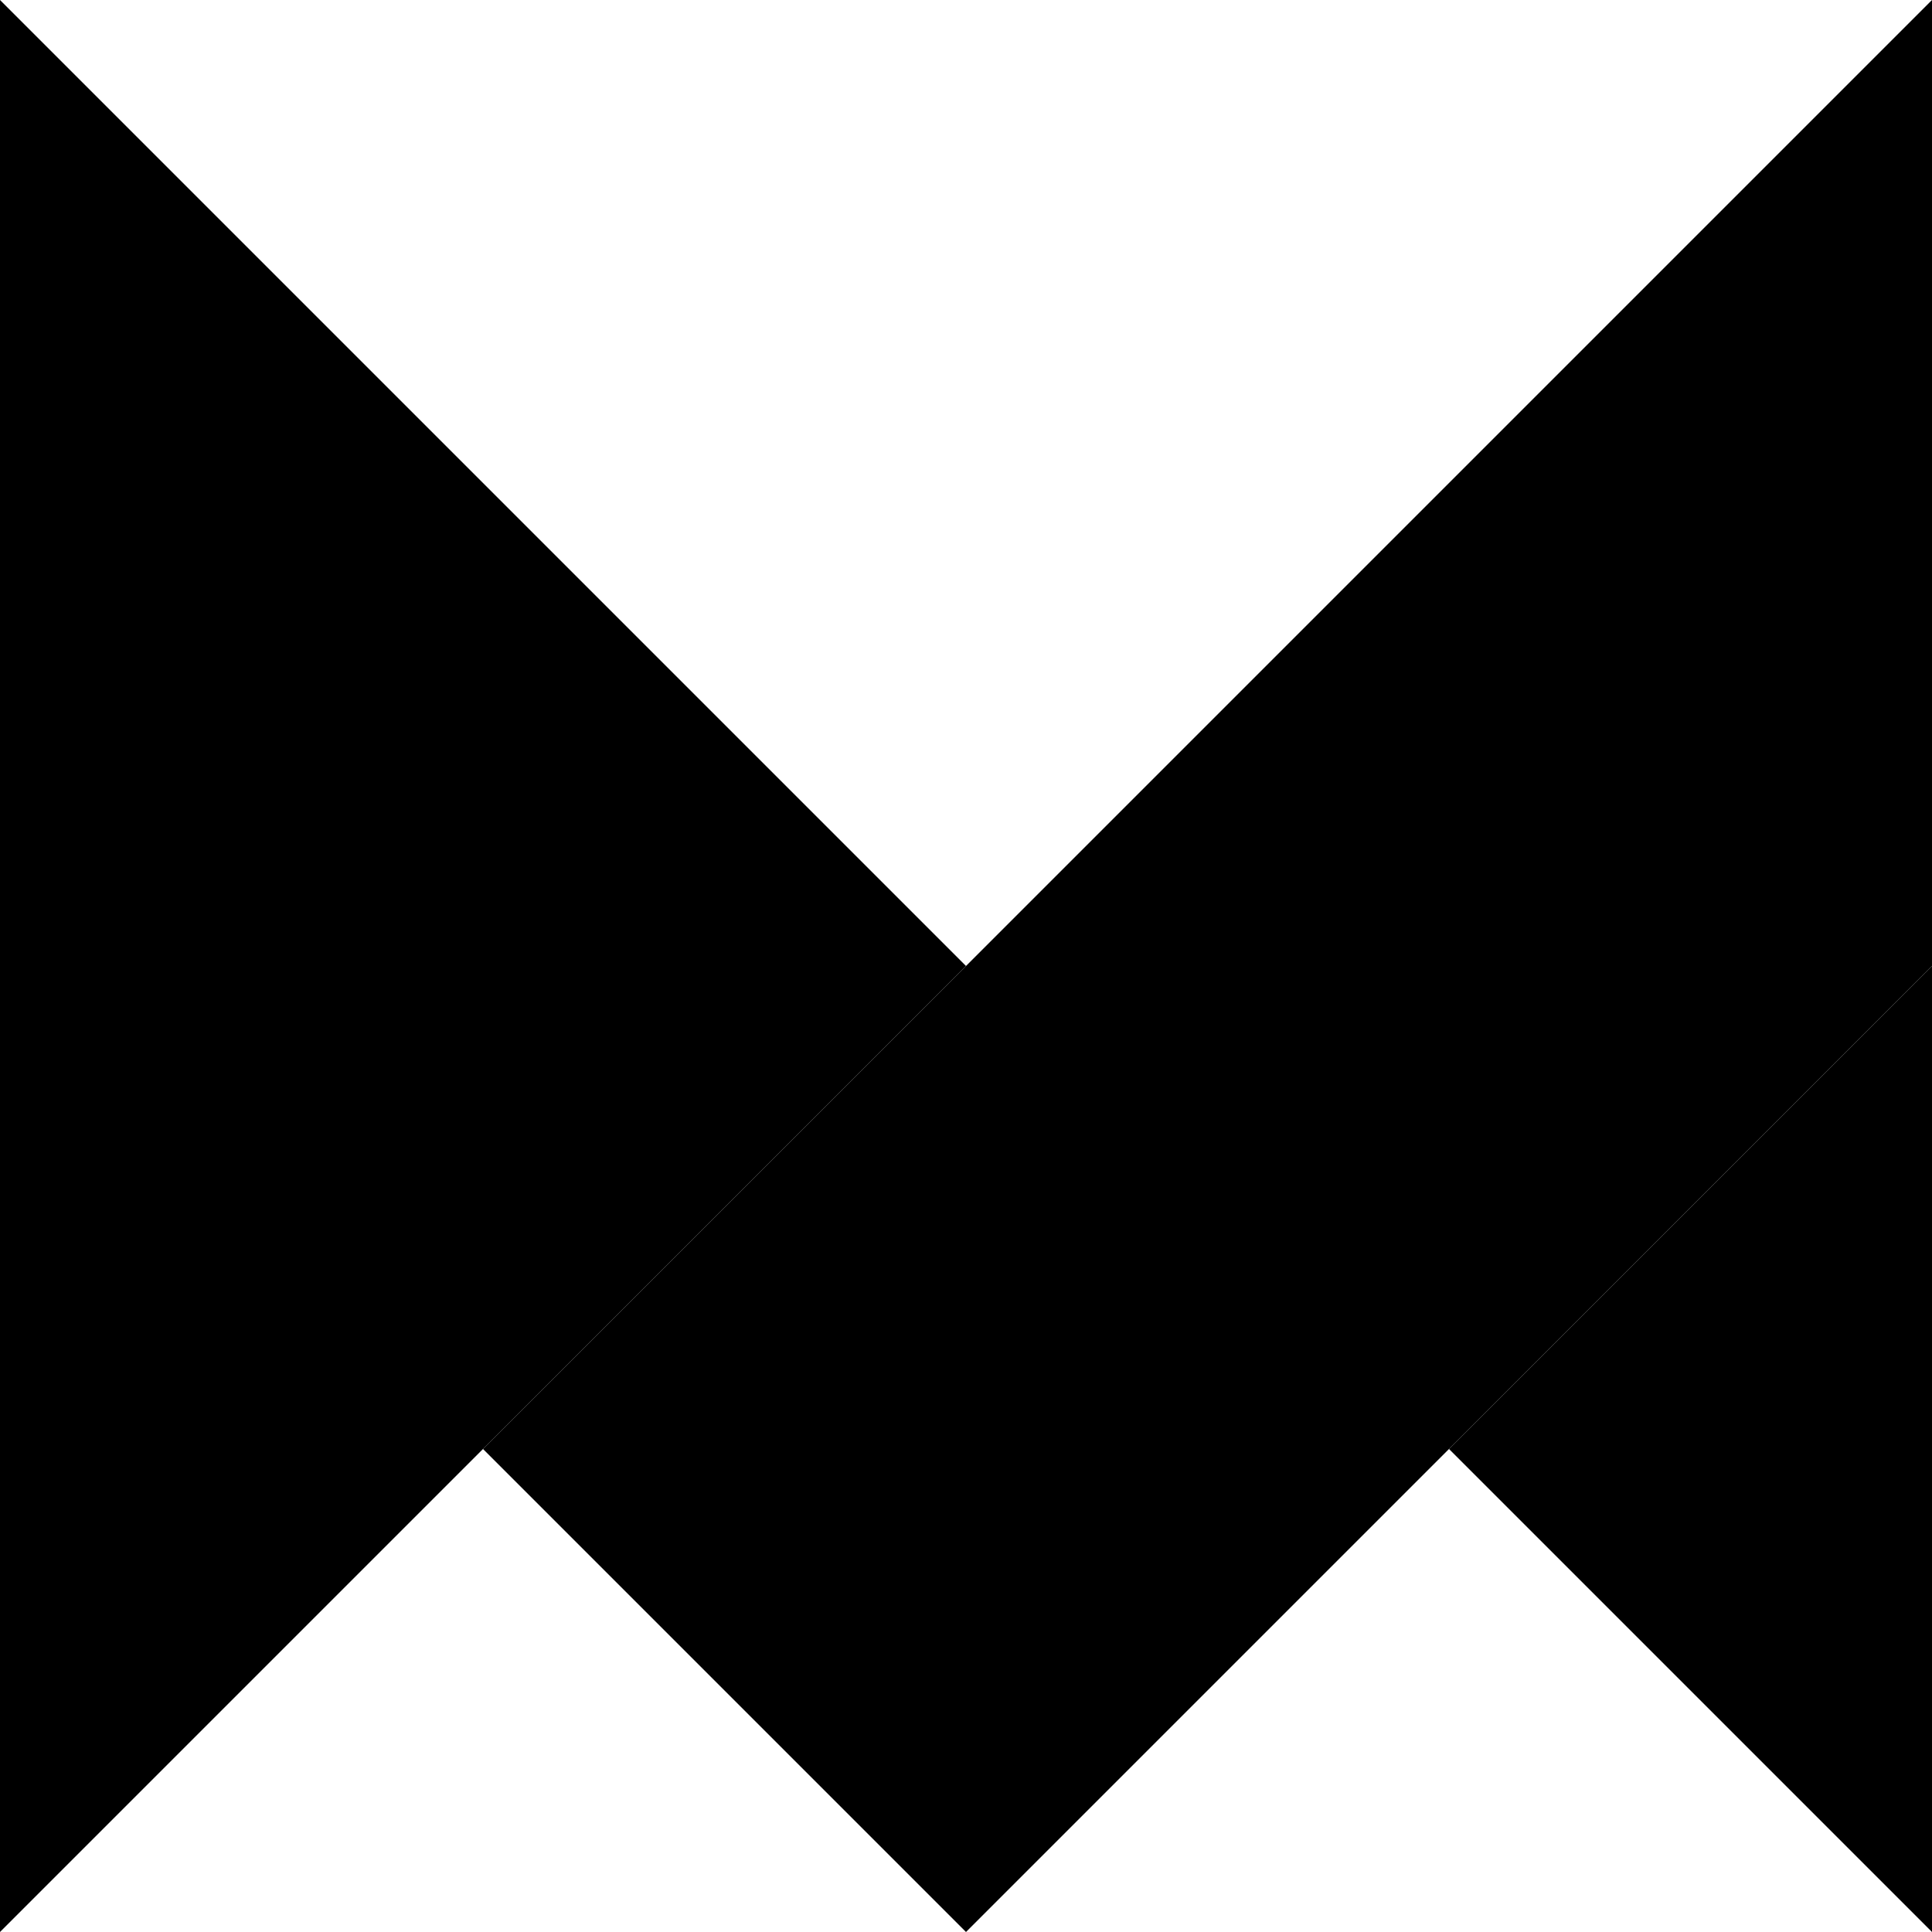
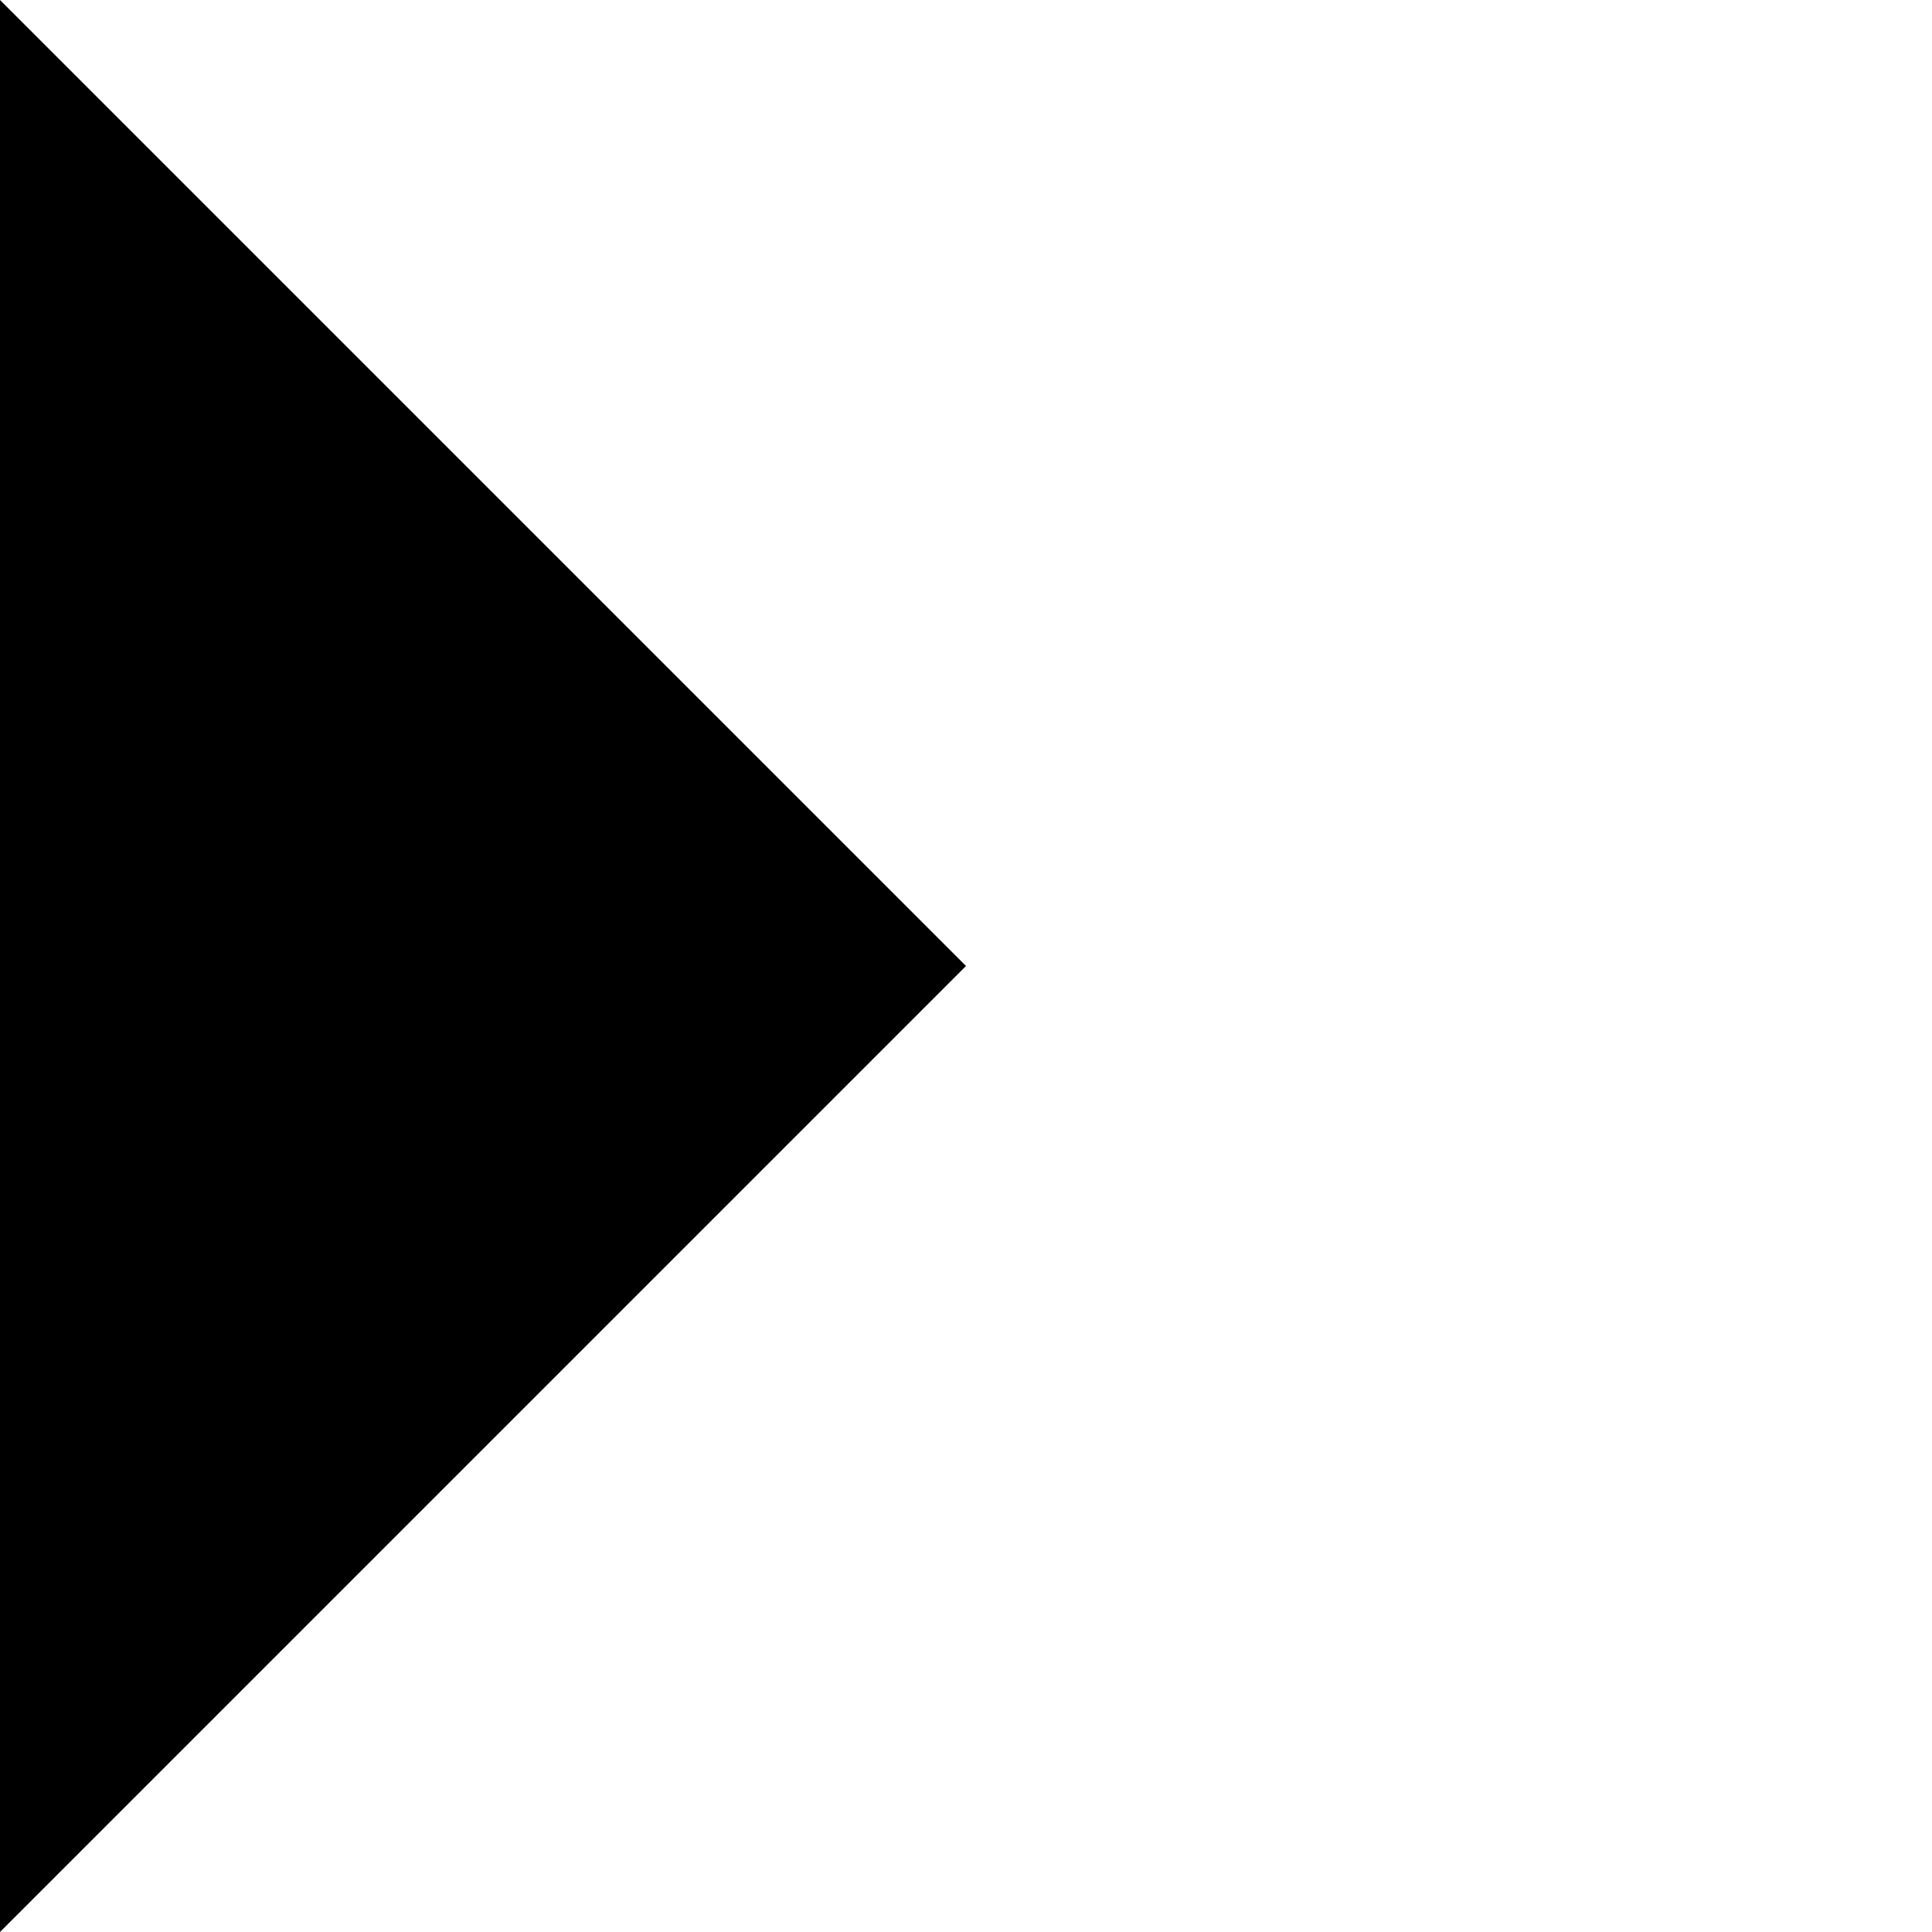
<svg xmlns="http://www.w3.org/2000/svg" width="657" height="657" viewBox="0 0 657 657" fill="none">
-   <path d="M657 0V328.5L492.75 492.75L328.5 657L164.25 492.75L328.5 328.5L657 0Z" fill="black" />
-   <path d="M657 328.5V657L492.75 492.75L657 328.5Z" fill="black" />
  <path d="M328.5 328.5L164.25 492.75L0 657V0L164.25 164.25L328.5 328.5Z" fill="black" />
</svg>